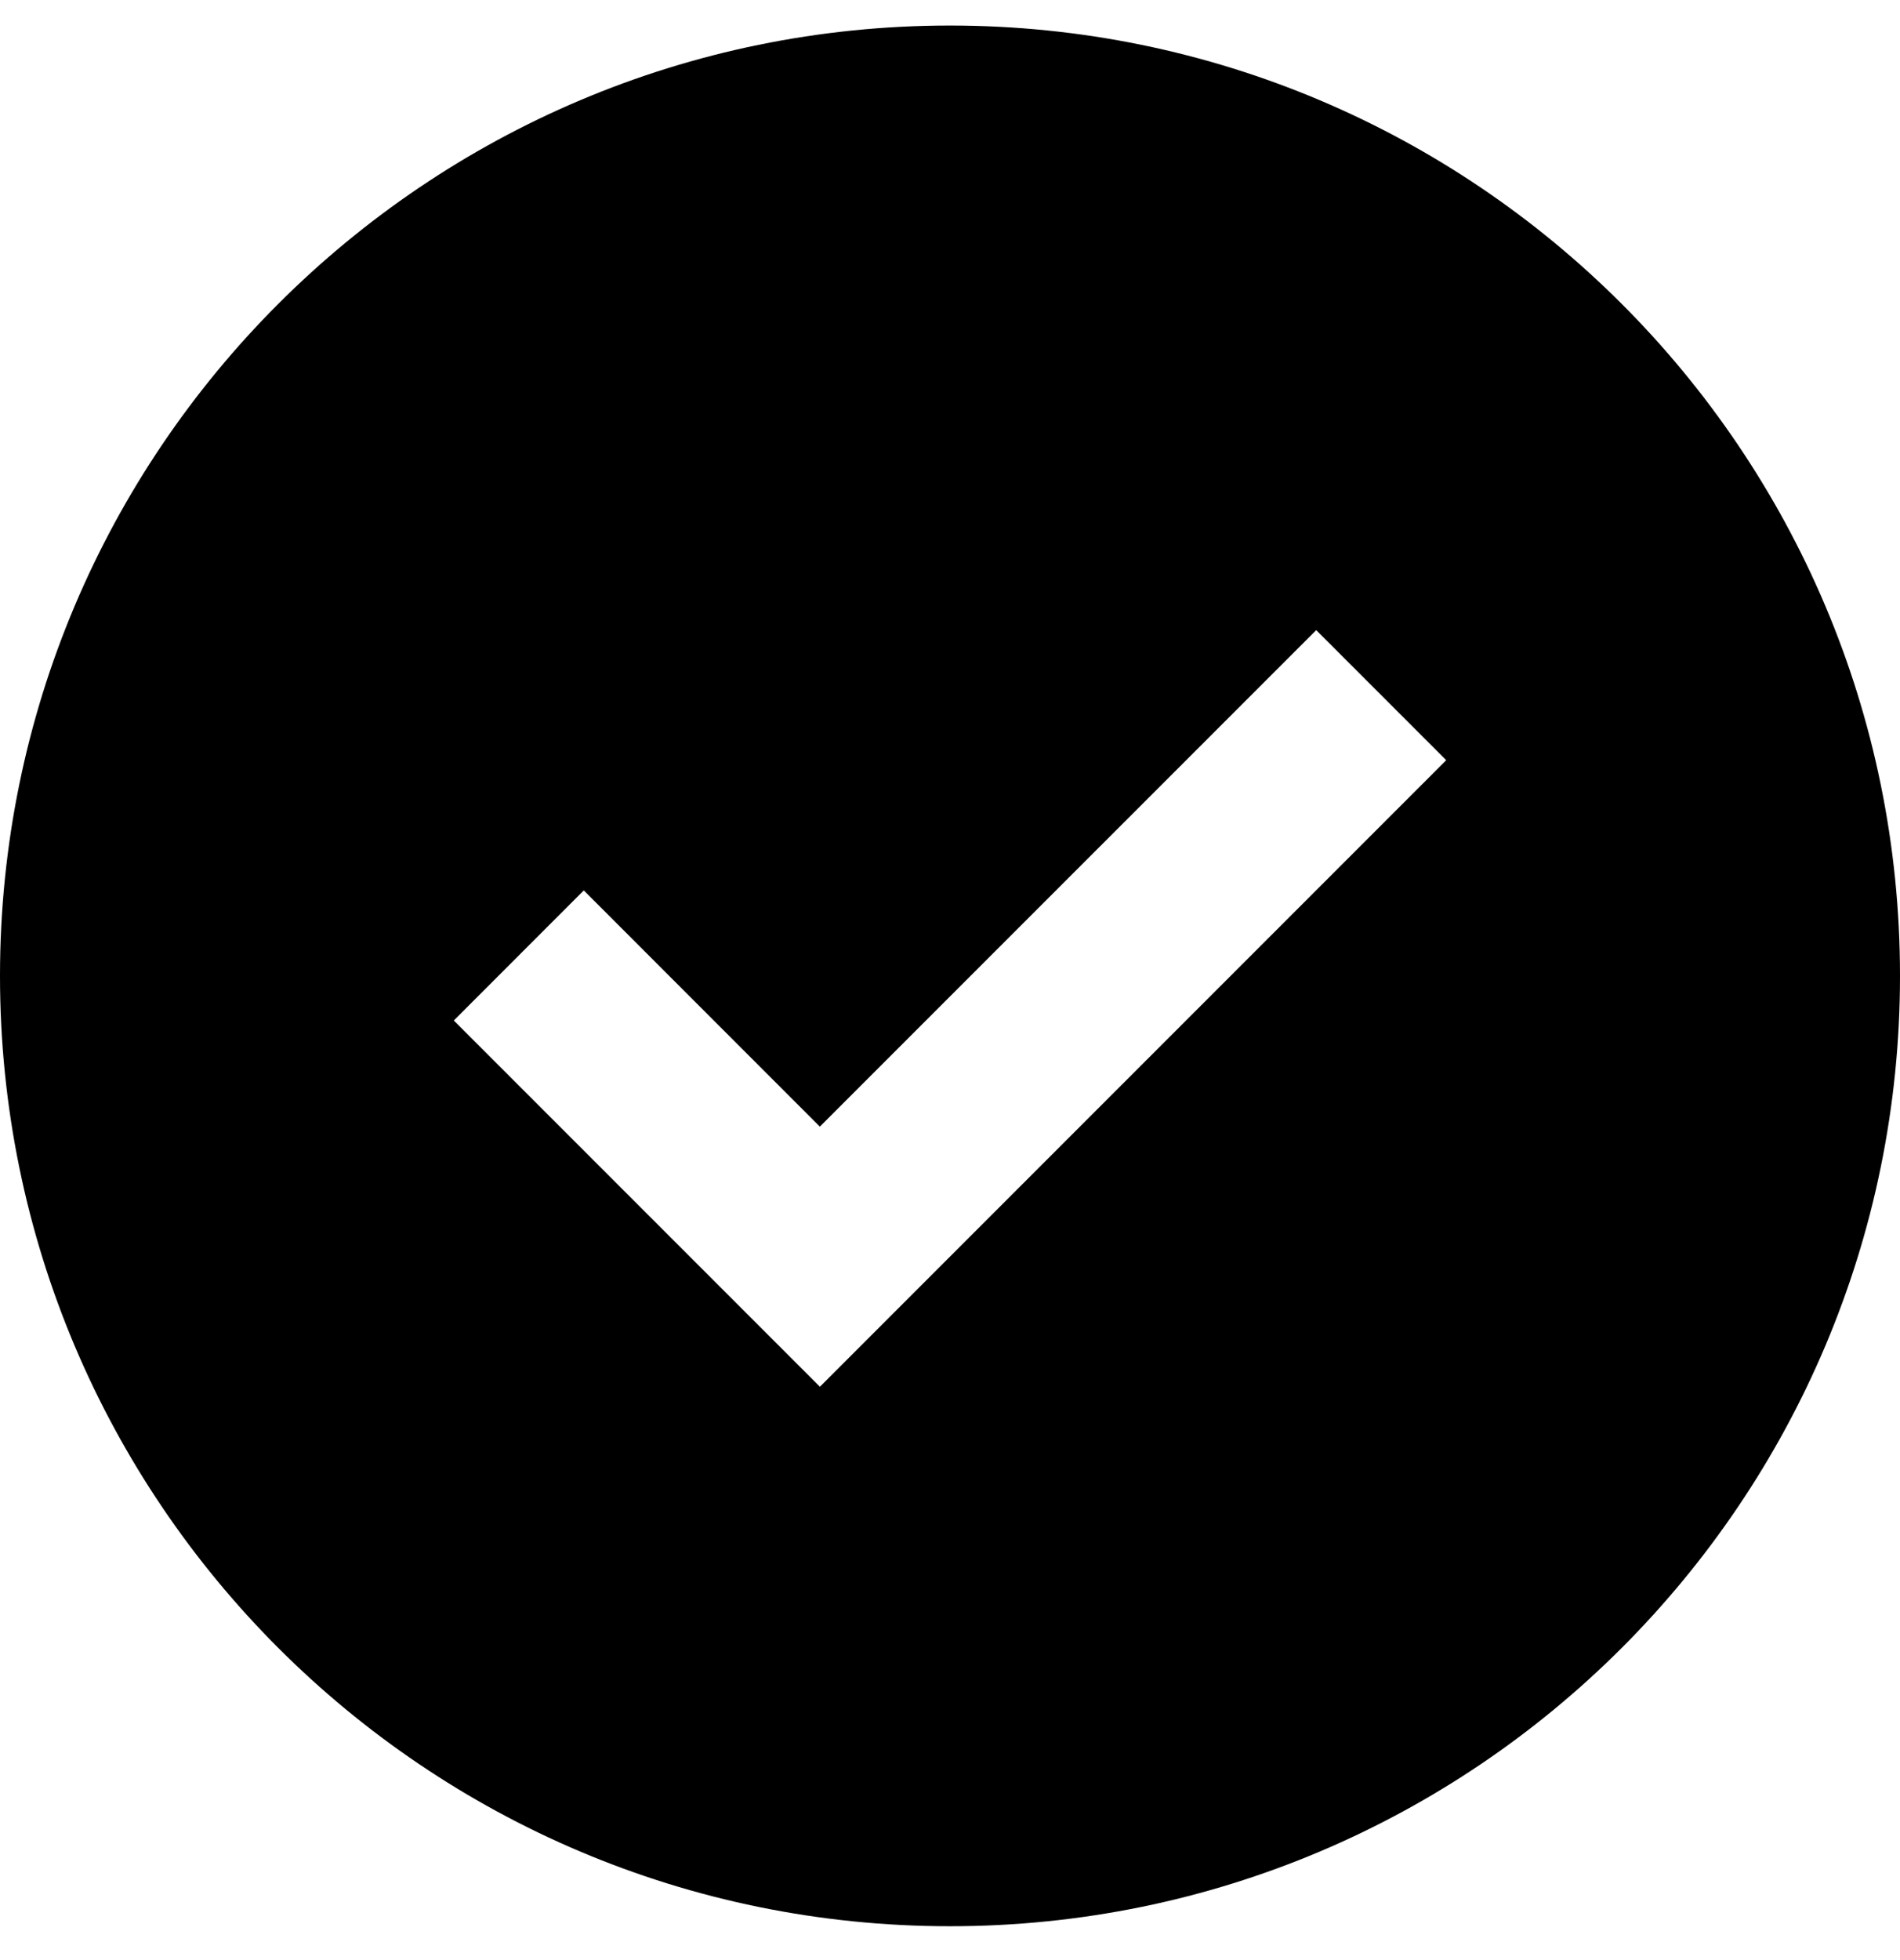
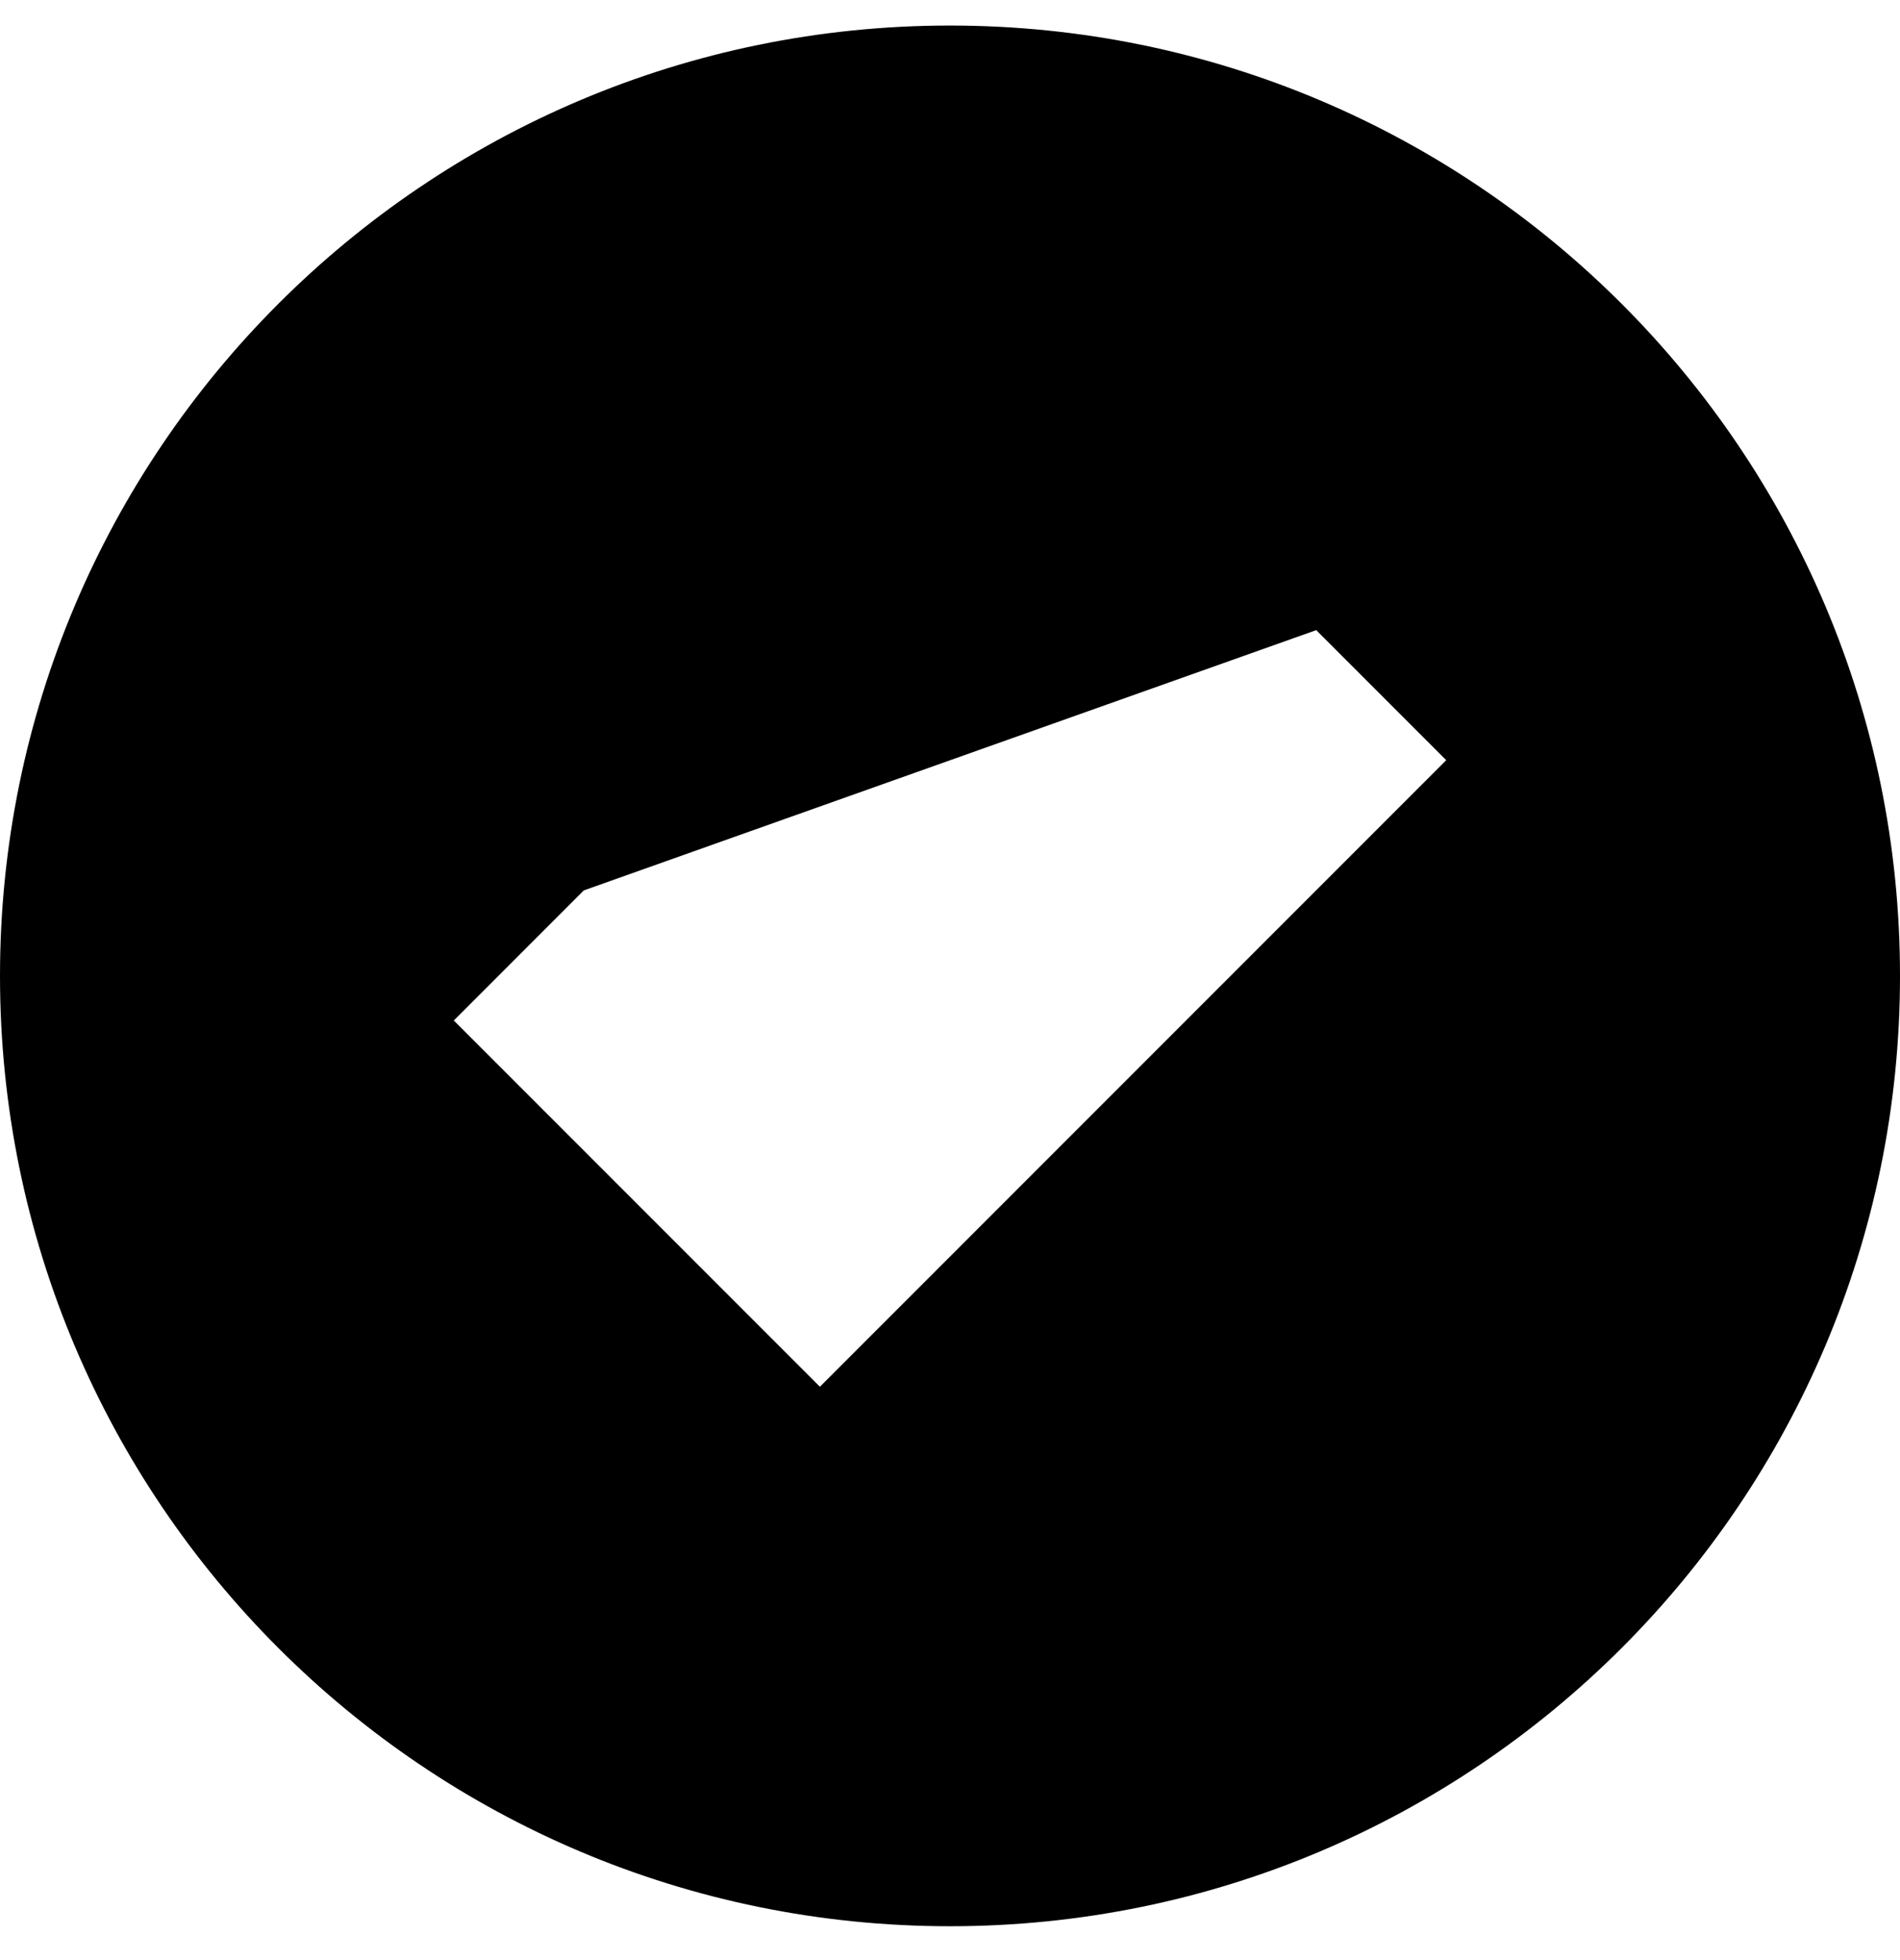
<svg xmlns="http://www.w3.org/2000/svg" width="32" height="33" viewBox="0 0 32 33" fill="none">
-   <path fill-rule="evenodd" clip-rule="evenodd" d="M16 0.43C24.837 0.43 32 7.594 32 16.43C32 25.267 24.837 32.43 16 32.43C7.163 32.43 0 25.267 0 16.43C0 7.594 7.163 0.43 16 0.43ZM24.357 12.798L22.168 10.609L13.808 18.968L9.832 14.991L7.643 17.181L13.809 23.347L24.358 12.798L24.357 12.798Z" fill="black" />
+   <path fill-rule="evenodd" clip-rule="evenodd" d="M16 0.43C24.837 0.43 32 7.594 32 16.43C32 25.267 24.837 32.43 16 32.43C7.163 32.43 0 25.267 0 16.43C0 7.594 7.163 0.43 16 0.43ZM24.357 12.798L22.168 10.609L9.832 14.991L7.643 17.181L13.809 23.347L24.358 12.798L24.357 12.798Z" fill="black" />
</svg>